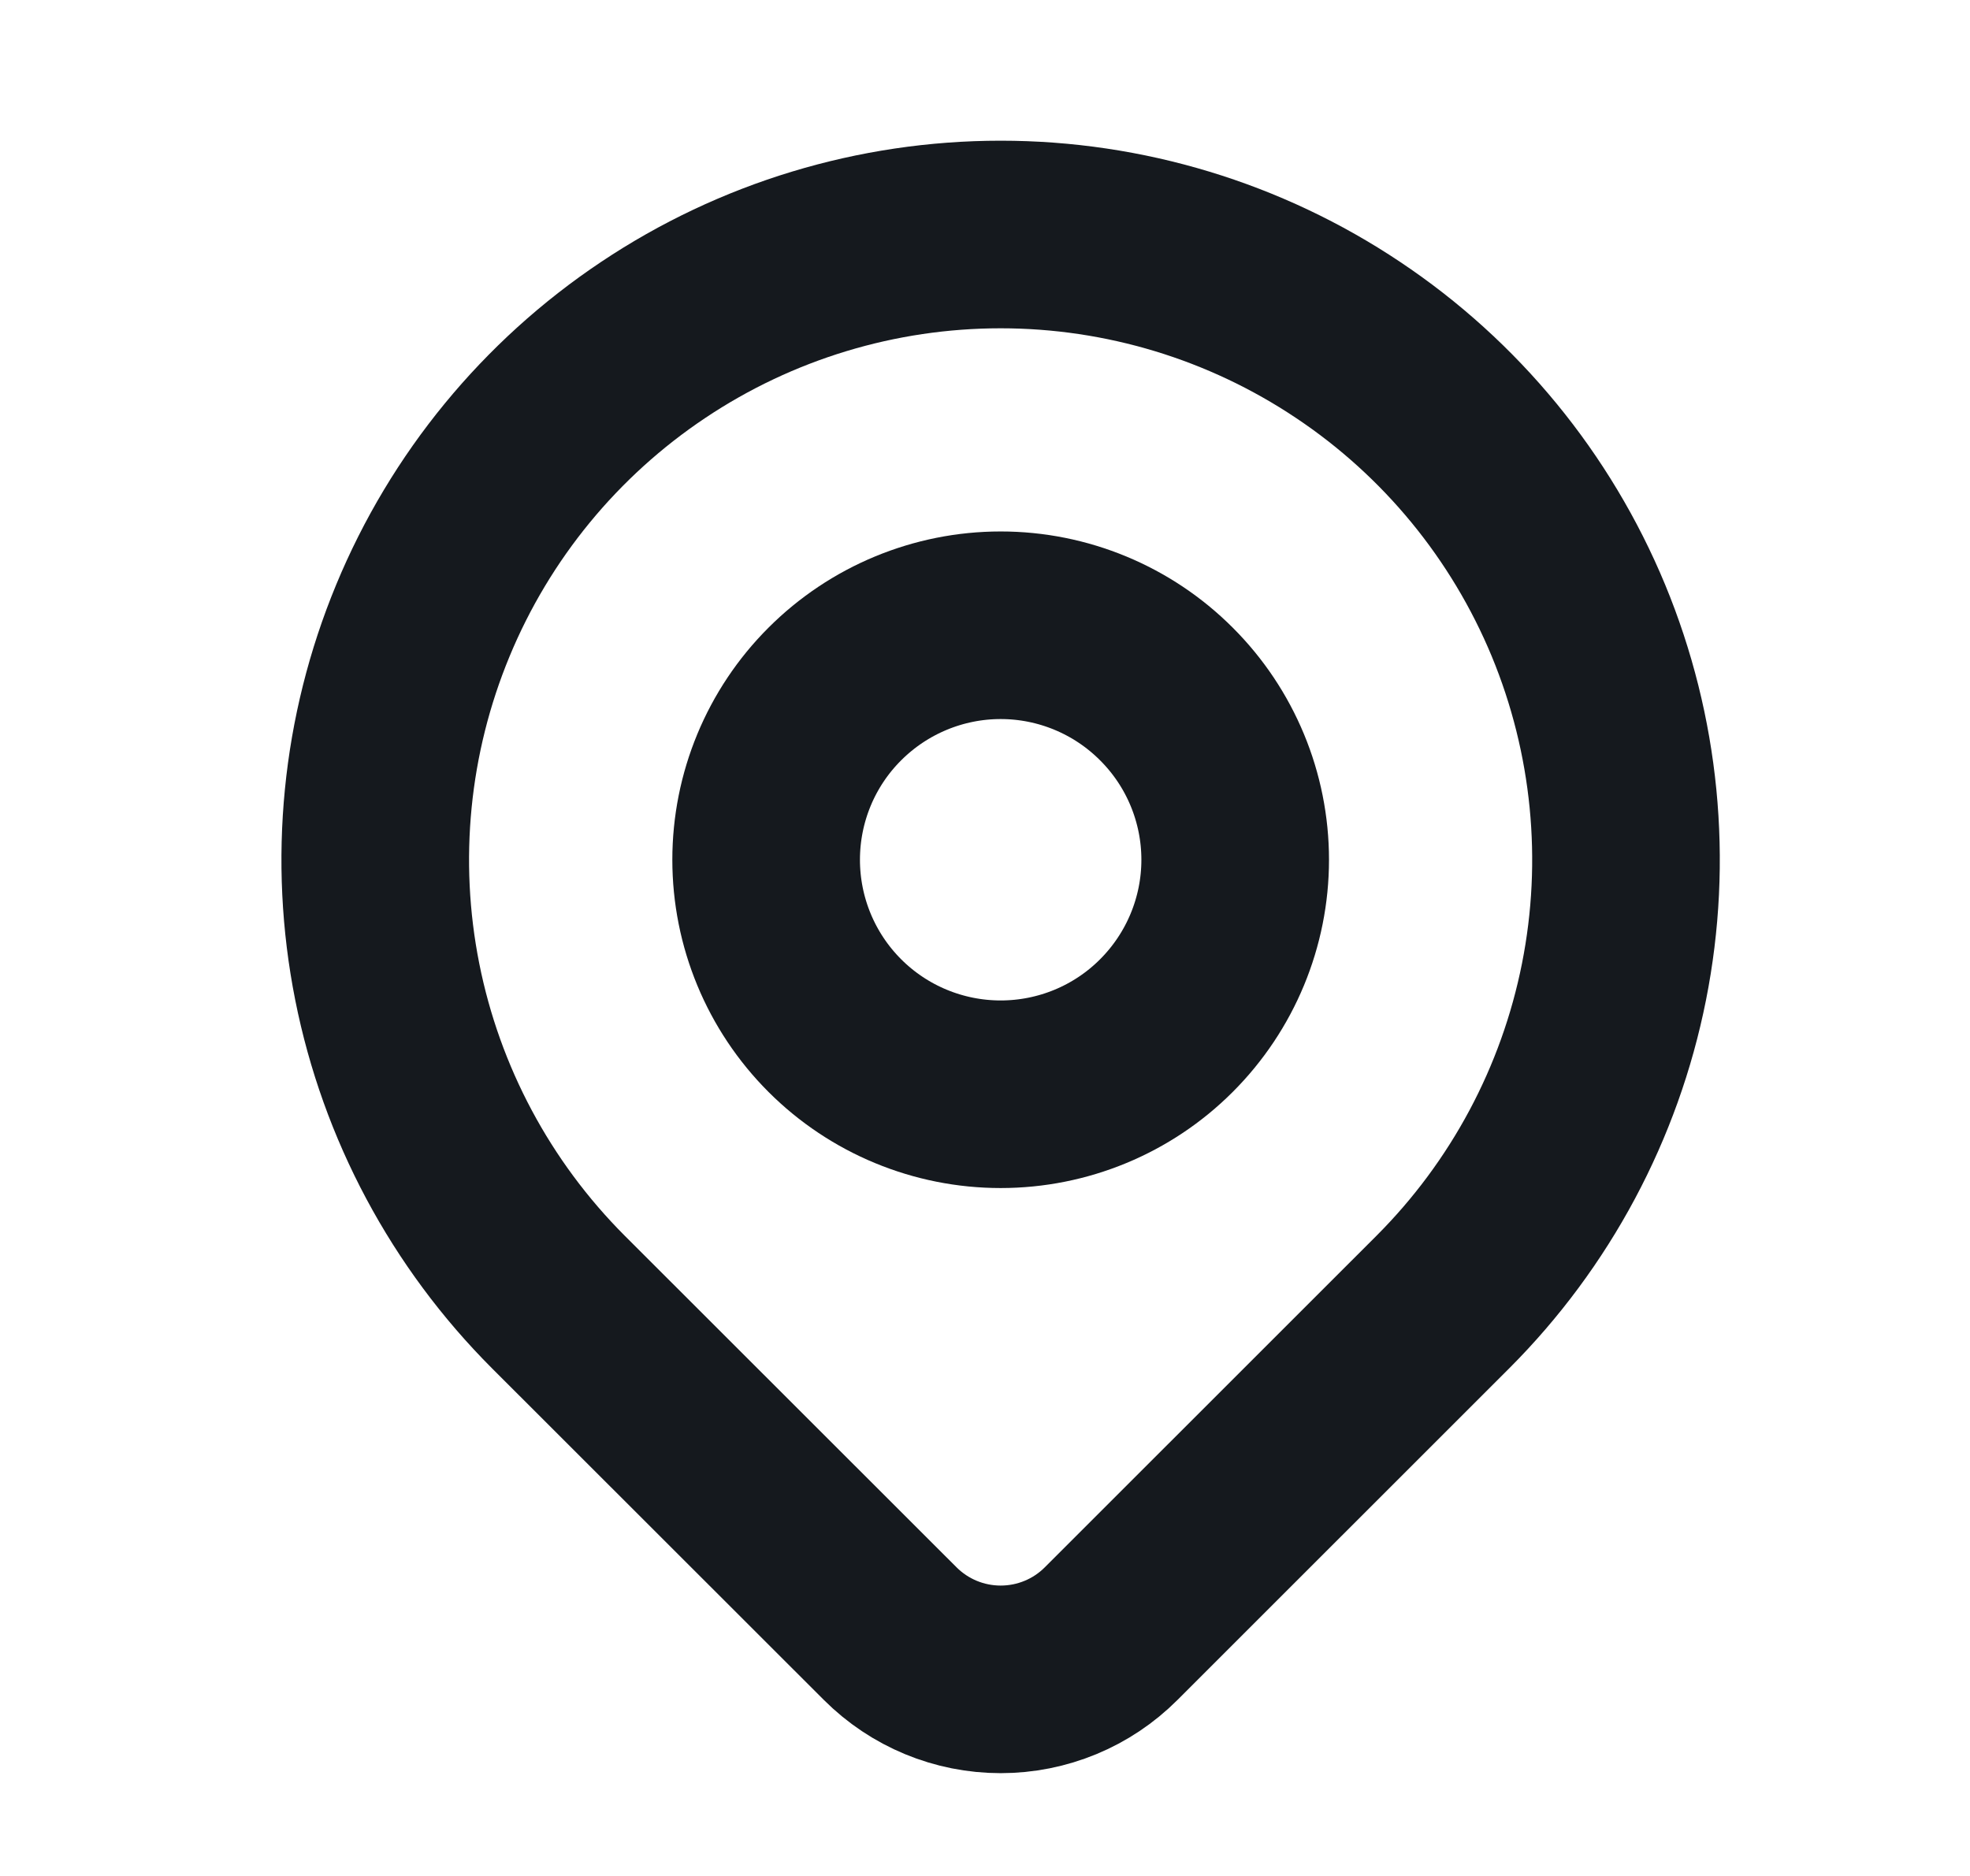
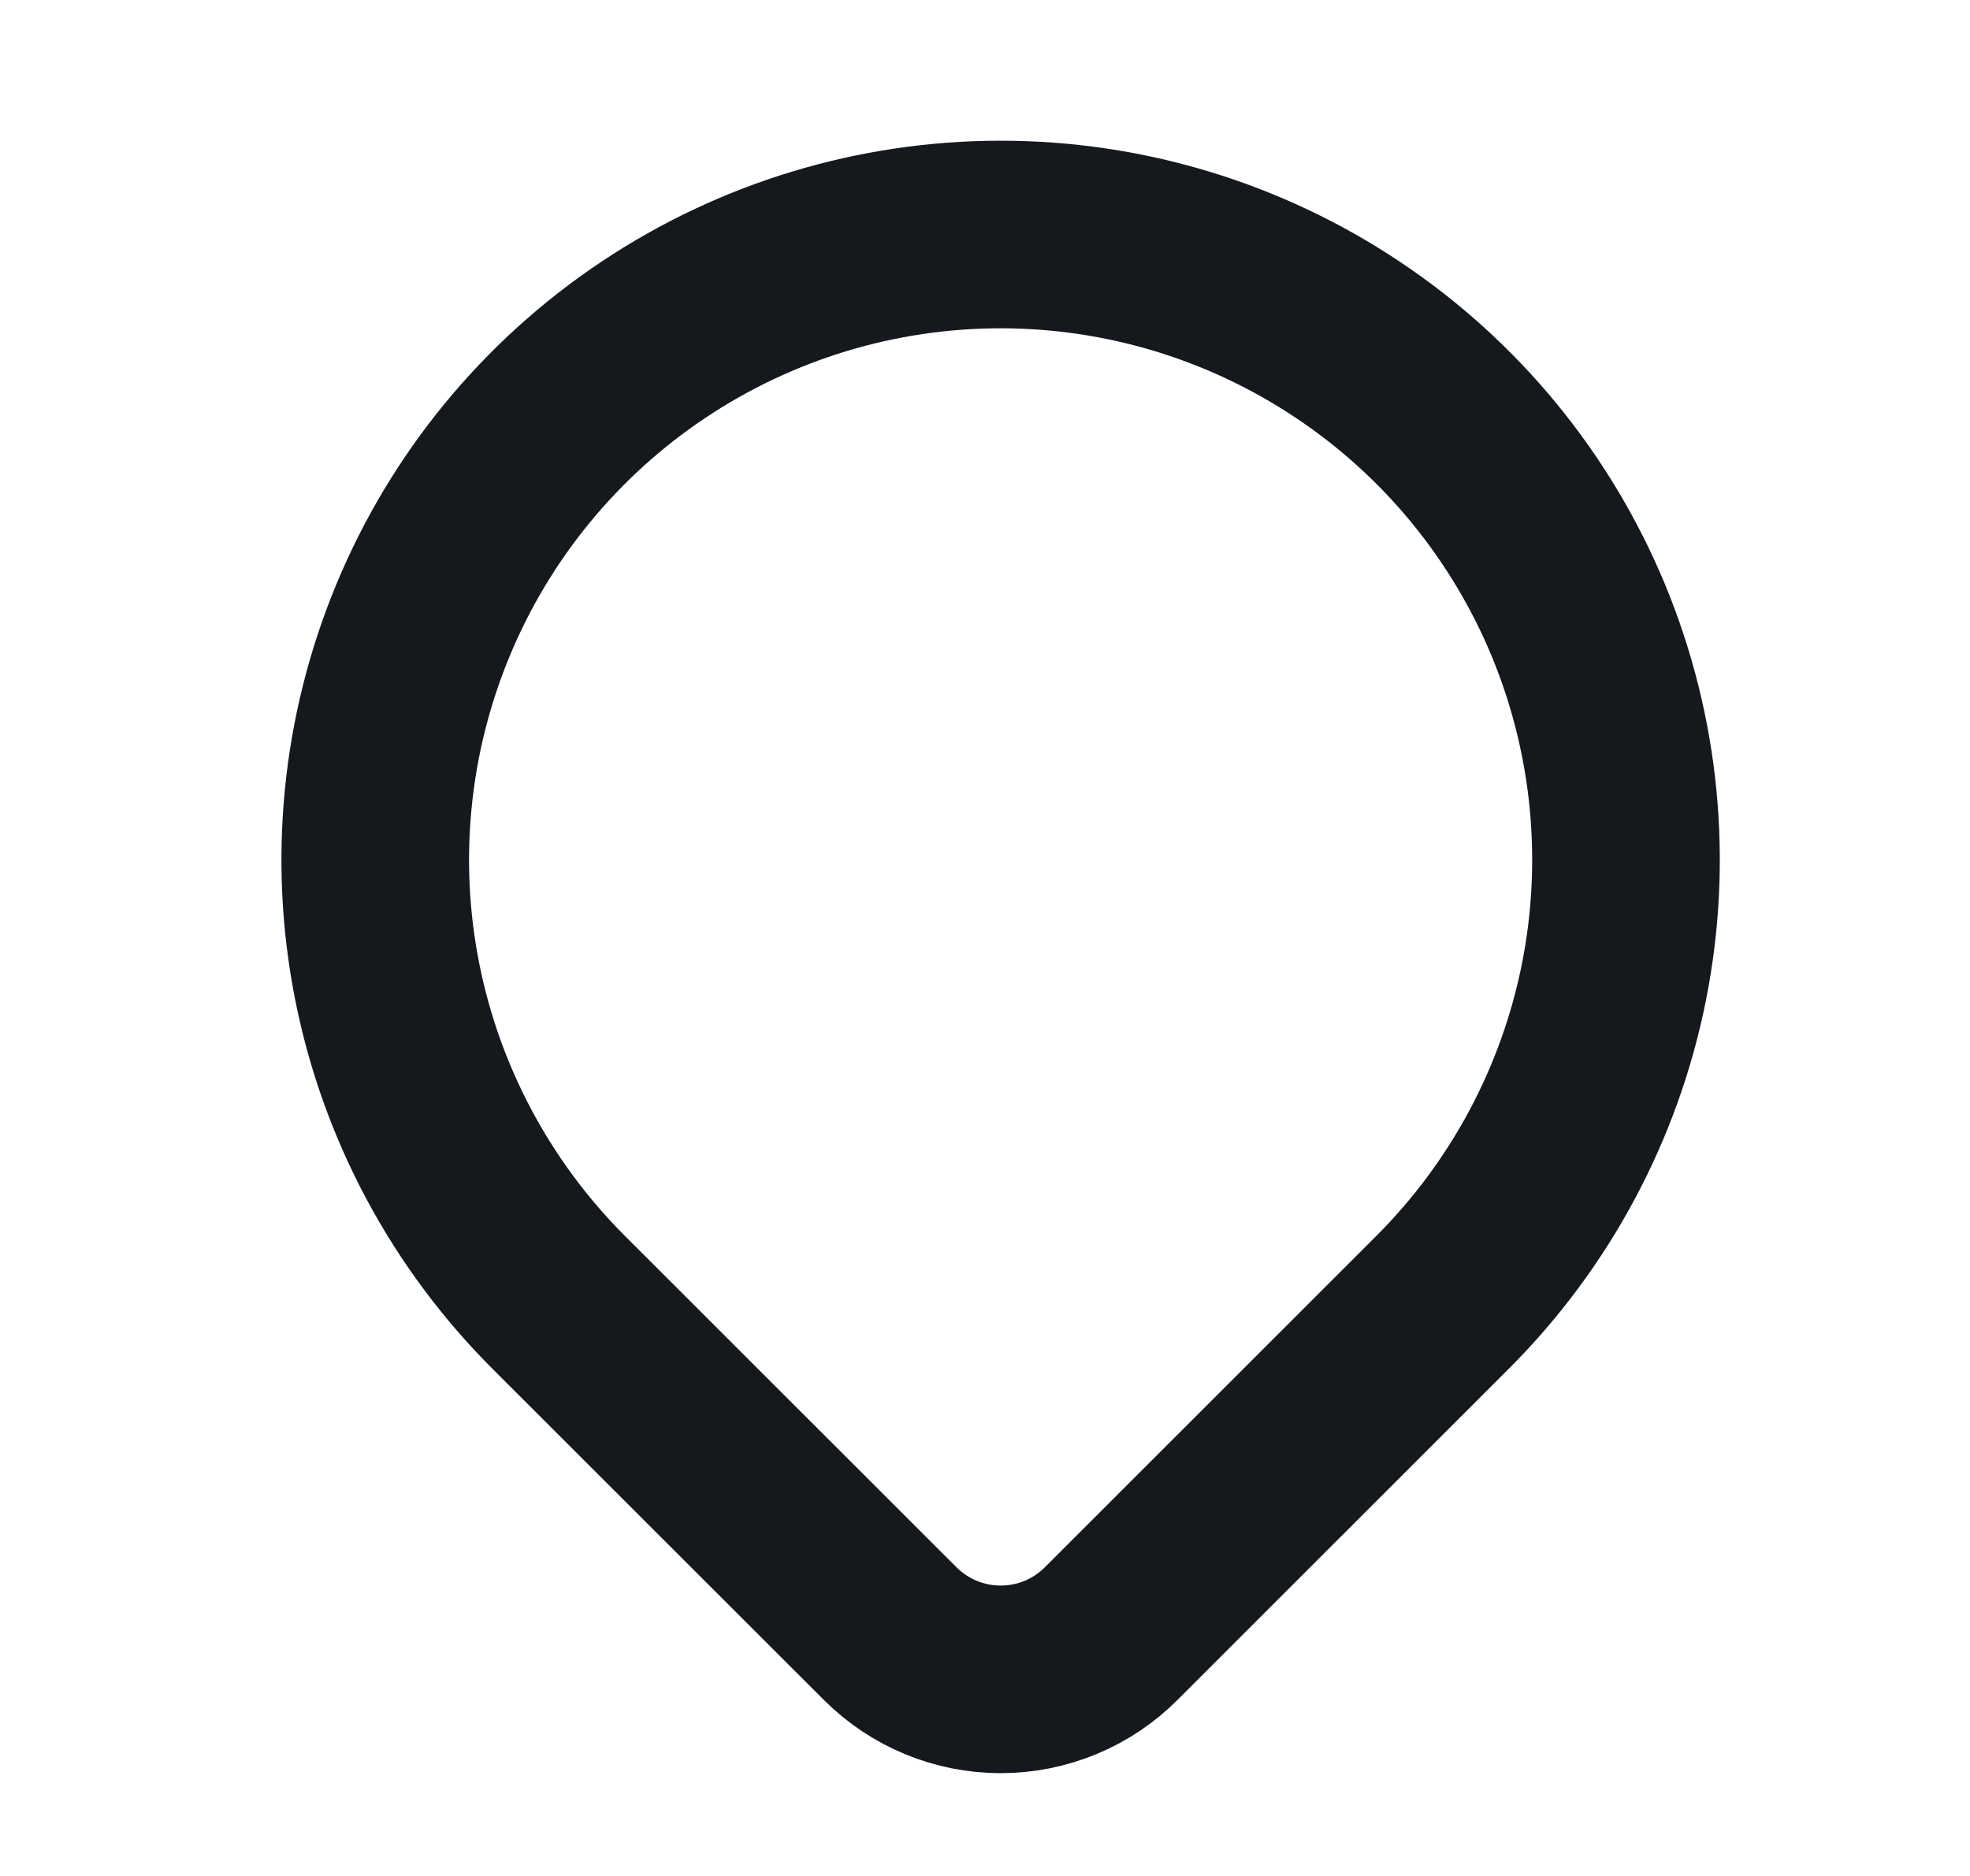
<svg xmlns="http://www.w3.org/2000/svg" width="21" height="20" viewBox="0 0 21 20" fill="none">
-   <path d="M8.167 9.166C8.167 9.829 8.43 10.465 8.899 10.934C9.368 11.403 10.004 11.666 10.667 11.666C11.33 11.666 11.966 11.403 12.434 10.934C12.903 10.465 13.167 9.829 13.167 9.166C13.167 8.503 12.903 7.867 12.434 7.399C11.966 6.93 11.33 6.666 10.667 6.666C10.004 6.666 9.368 6.93 8.899 7.399C8.43 7.867 8.167 8.503 8.167 9.166Z" stroke="#15191E" stroke-width="2" stroke-linecap="round" stroke-linejoin="round" />
  <path d="M15.381 13.881L11.845 17.416C11.533 17.729 11.109 17.904 10.667 17.904C10.225 17.904 9.802 17.729 9.489 17.416L5.952 13.881C5.02 12.948 4.385 11.76 4.128 10.467C3.871 9.174 4.003 7.834 4.508 6.615C5.012 5.397 5.867 4.356 6.963 3.624C8.059 2.891 9.348 2.5 10.667 2.5C11.985 2.5 13.274 2.891 14.37 3.624C15.467 4.356 16.321 5.397 16.826 6.615C17.33 7.834 17.462 9.174 17.205 10.467C16.948 11.76 16.313 12.948 15.381 13.881Z" stroke="#15191E" stroke-width="2" stroke-linecap="round" stroke-linejoin="round" />
</svg>